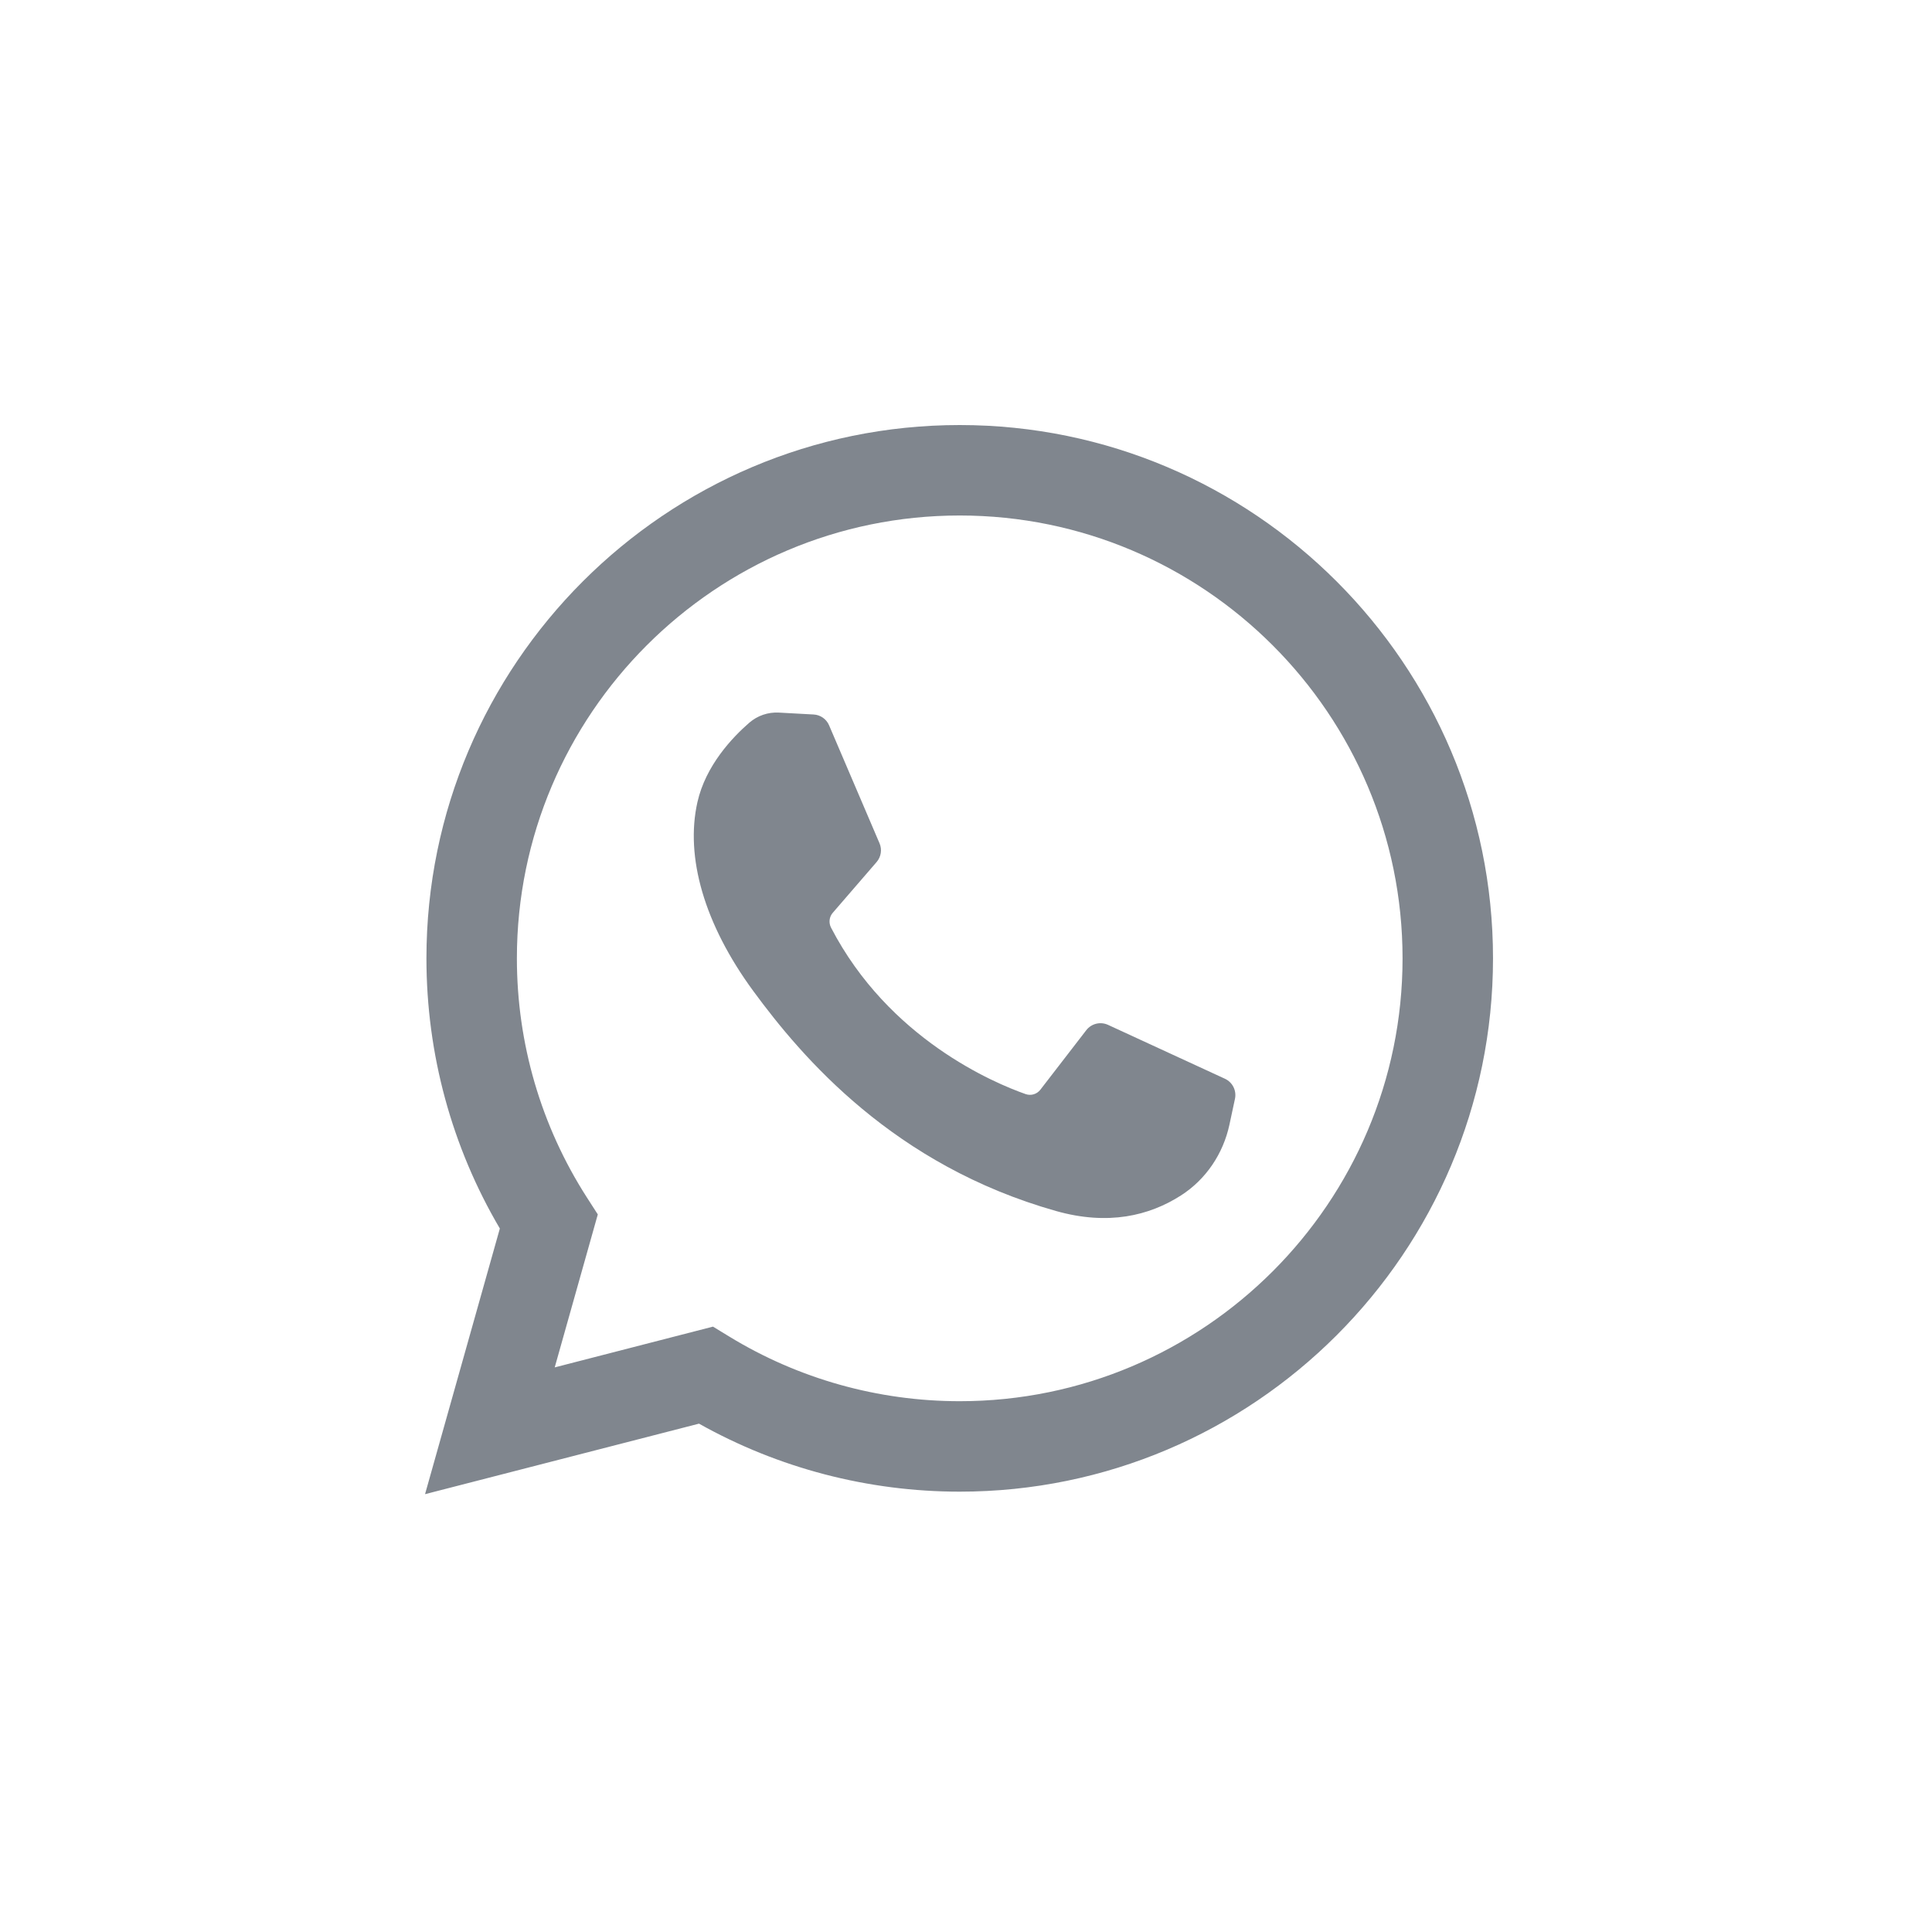
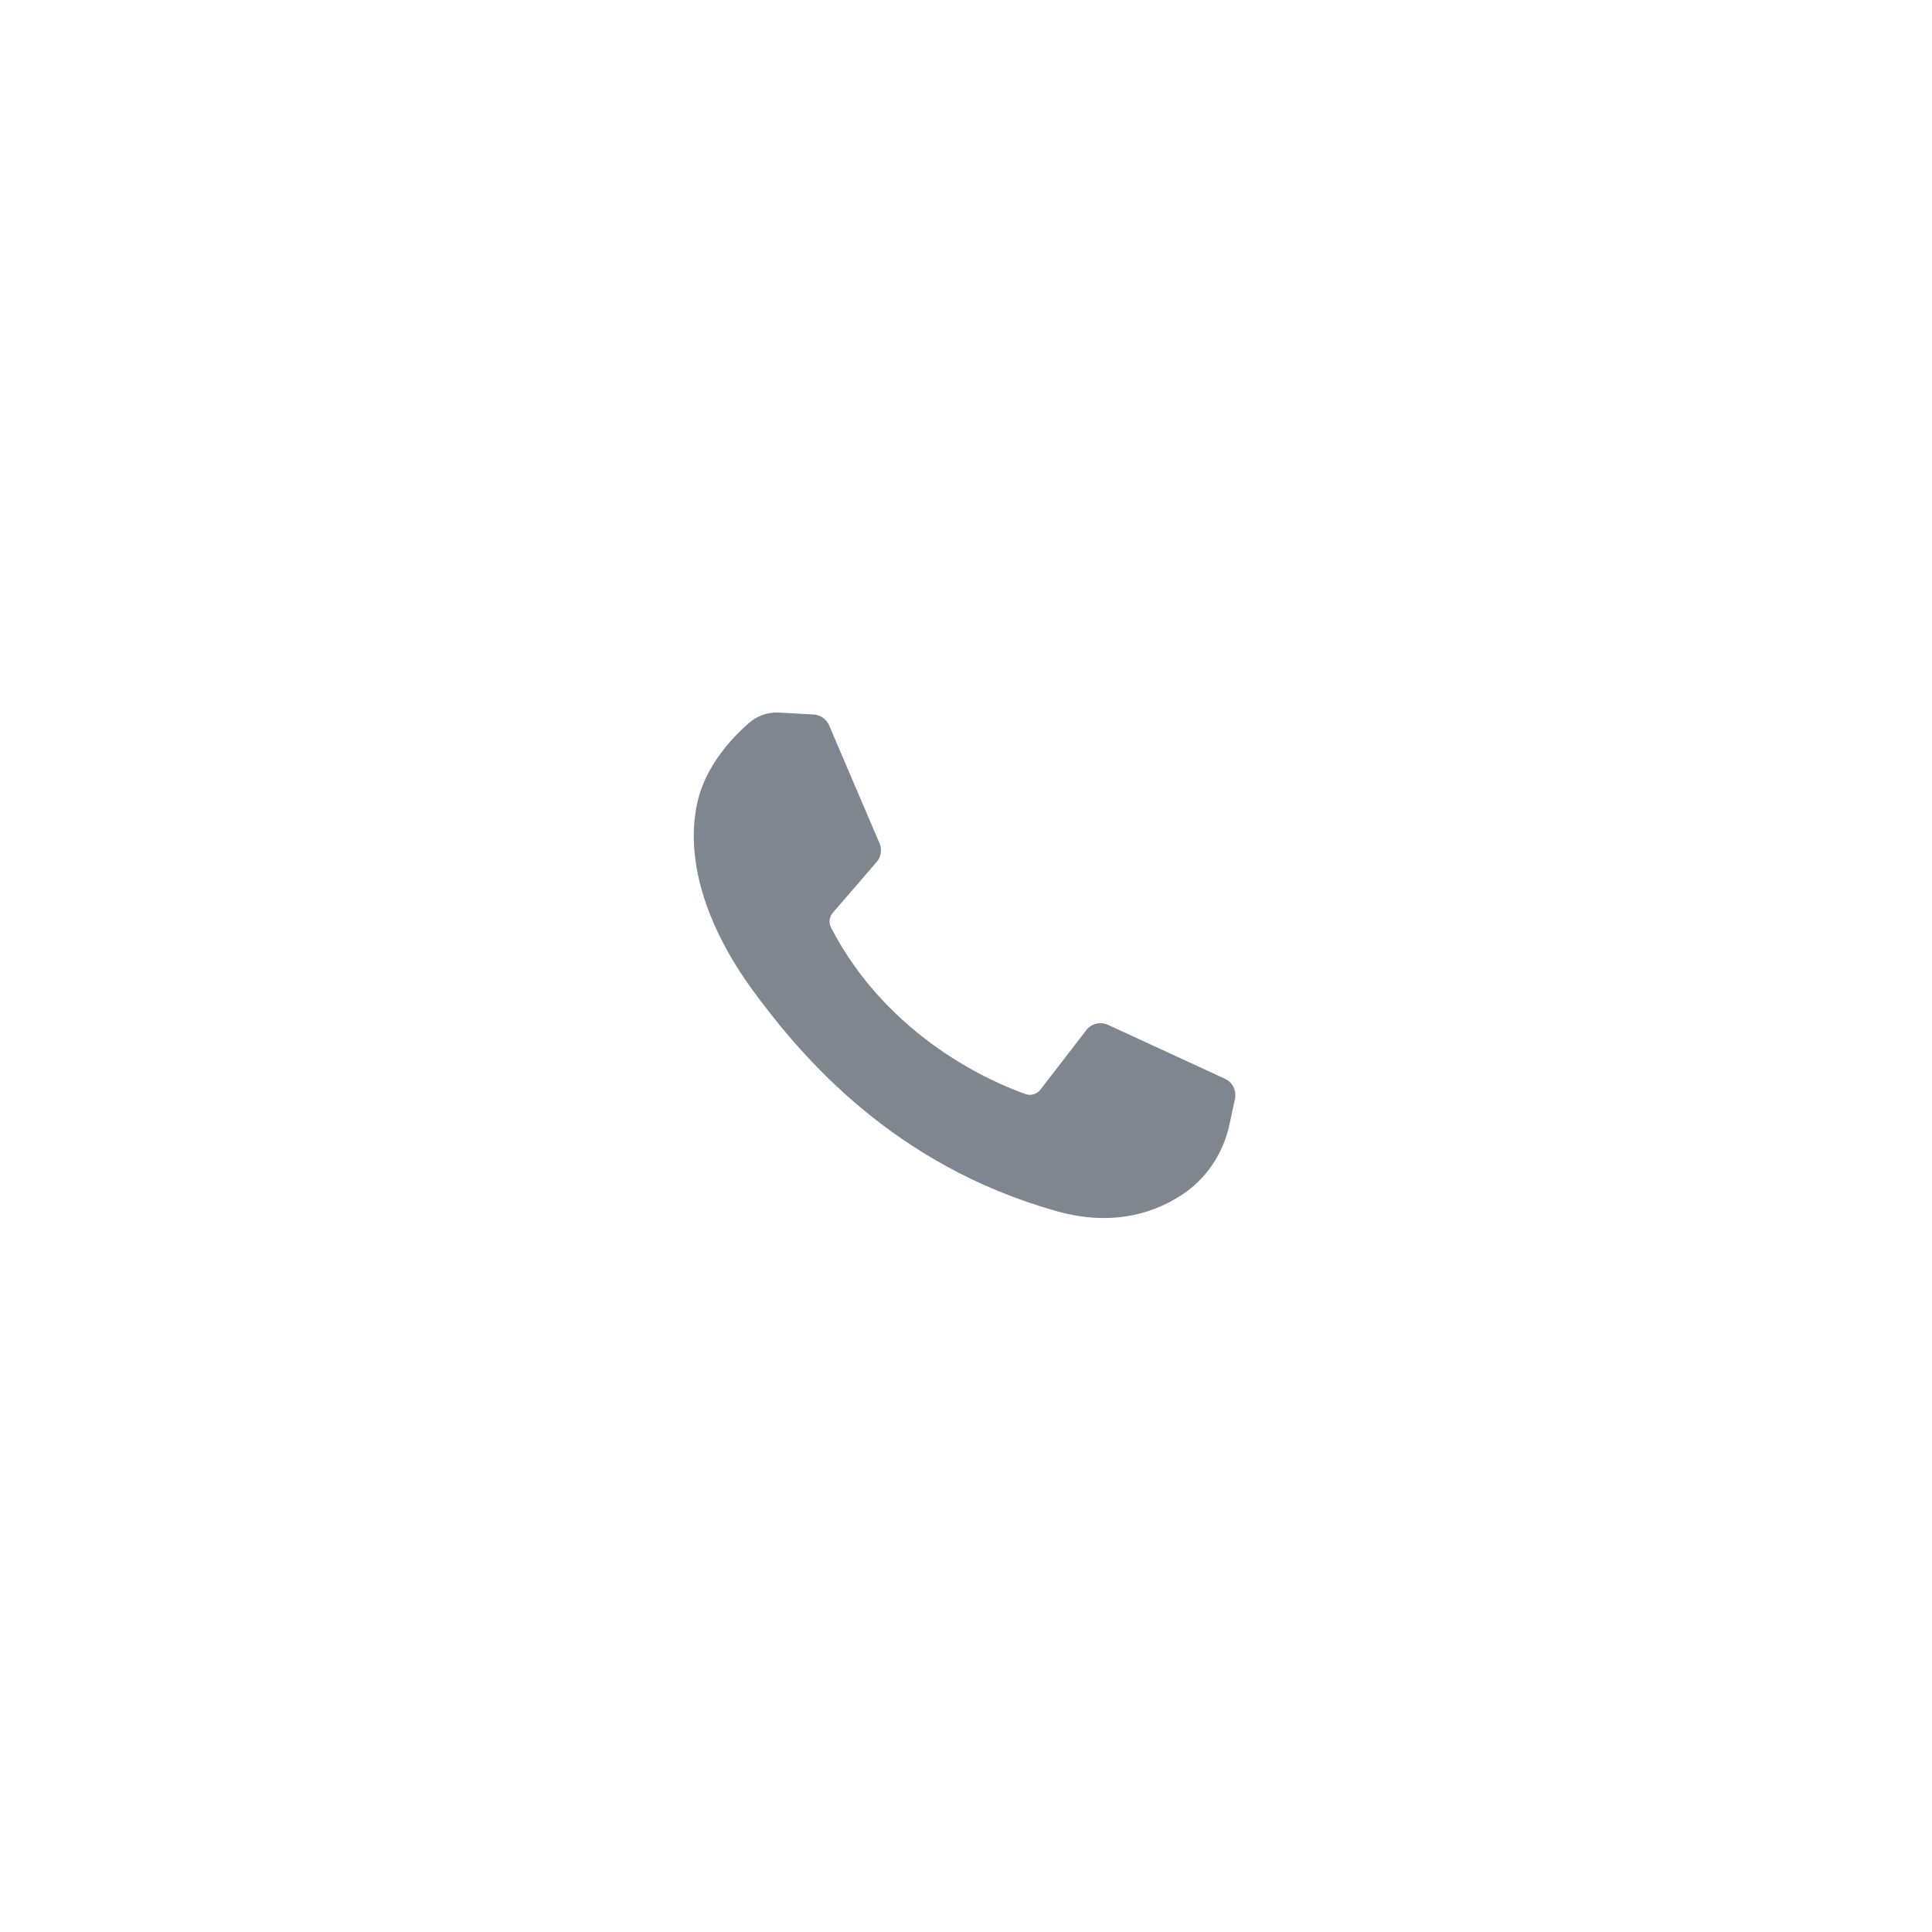
<svg xmlns="http://www.w3.org/2000/svg" width="40" height="40" viewBox="-5 -5 50 50">
-   <path fill="#80868E" d="M6,33.669 L7.936,26.794 C6.691,24.68 6.036,22.274 6.036,19.802 C6.036,12.192 12.227,6 19.837,6 C27.448,6 33.639,12.192 33.639,19.802 C33.639,27.412 27.448,33.604 19.837,33.604 C17.466,33.604 15.144,32.997 13.09,31.844 L6,33.669 Z M13.452,29.333 L13.875,29.591 C15.666,30.685 17.728,31.263 19.837,31.263 C26.157,31.263 31.298,26.121 31.298,19.802 C31.298,13.482 26.157,8.341 19.837,8.341 C13.518,8.341 8.377,13.482 8.377,19.802 C8.377,22.004 9.003,24.142 10.186,25.986 L10.471,26.429 L9.356,30.388 L13.452,29.333 Z" />
  <path fill="#80868E" d="M16.056,13.491 L15.16,13.442 C14.879,13.426 14.603,13.52 14.39,13.705 C13.956,14.082 13.262,14.811 13.049,15.761 C12.731,17.177 13.222,18.911 14.494,20.646 C15.766,22.38 18.136,25.155 22.327,26.34 C23.678,26.722 24.74,26.464 25.56,25.94 C26.209,25.525 26.657,24.858 26.818,24.105 L26.961,23.437 C27.006,23.225 26.899,23.009 26.701,22.918 L23.675,21.523 C23.478,21.433 23.245,21.49 23.113,21.661 L21.925,23.201 C21.835,23.318 21.681,23.364 21.543,23.315 C20.729,23.029 18.003,21.888 16.507,19.007 C16.443,18.882 16.459,18.73 16.551,18.624 L17.686,17.31 C17.802,17.176 17.832,16.987 17.762,16.824 L16.457,13.772 C16.388,13.609 16.232,13.5 16.056,13.491 Z" />
</svg>